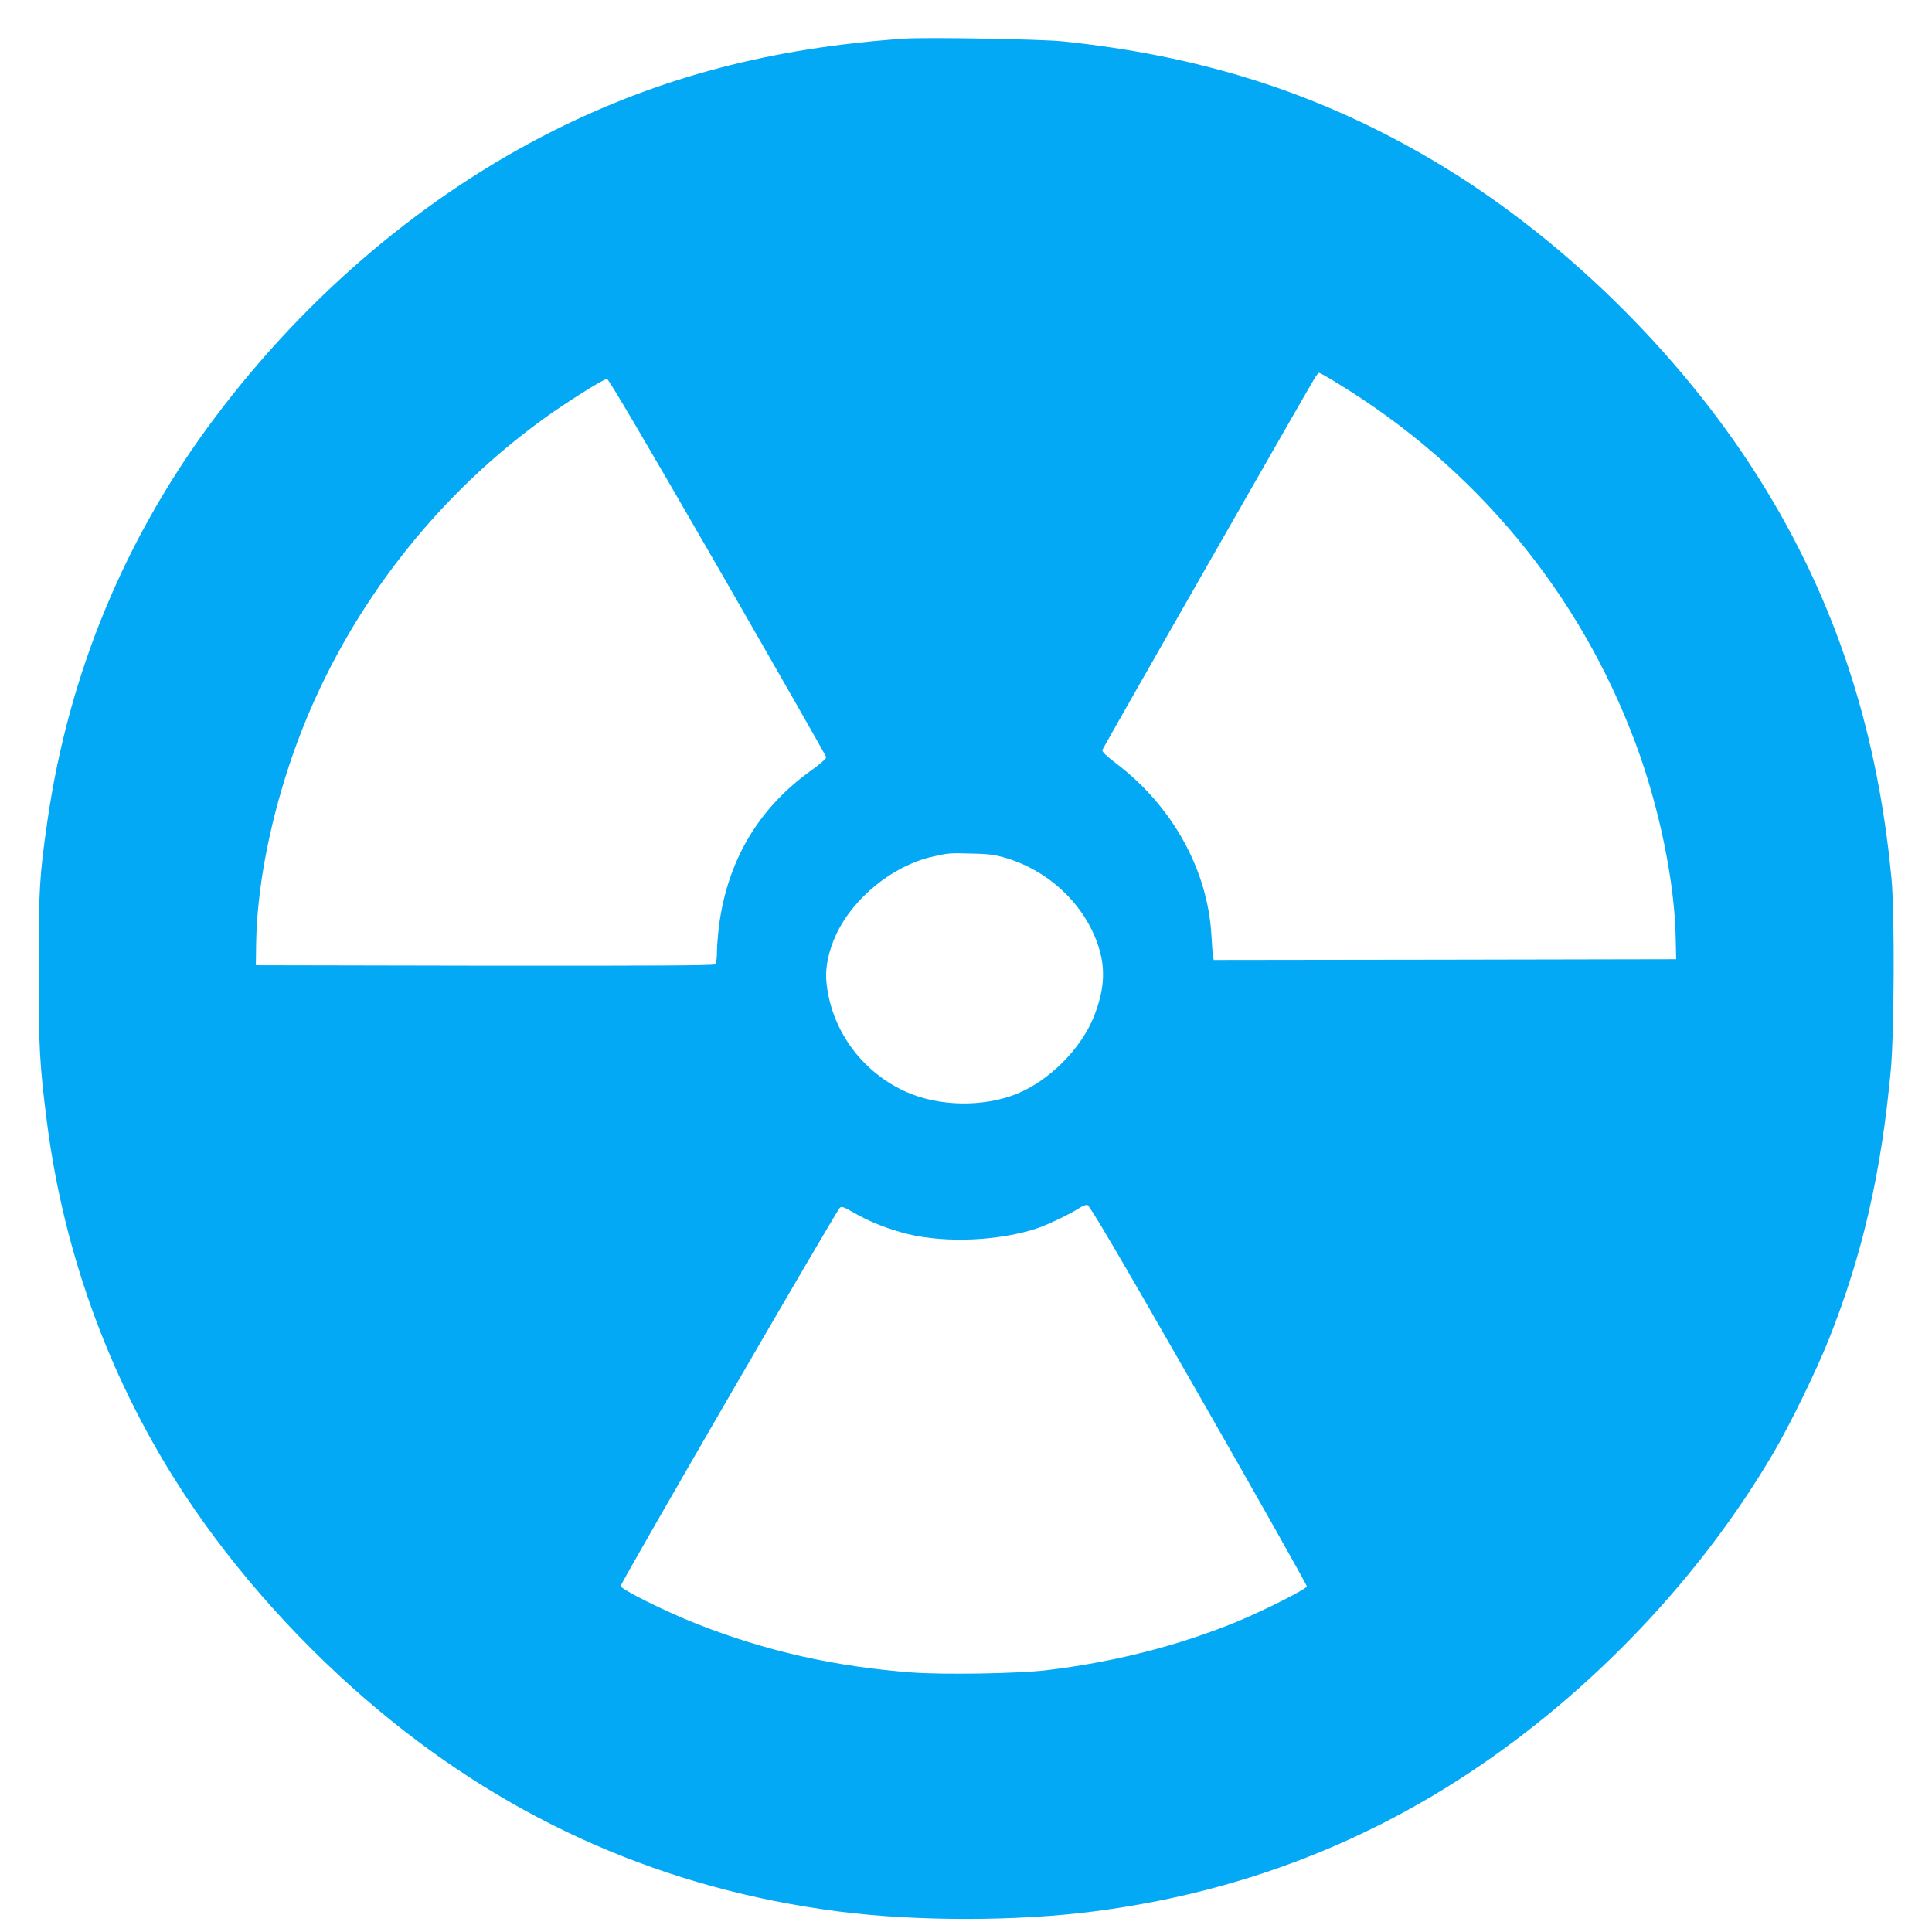
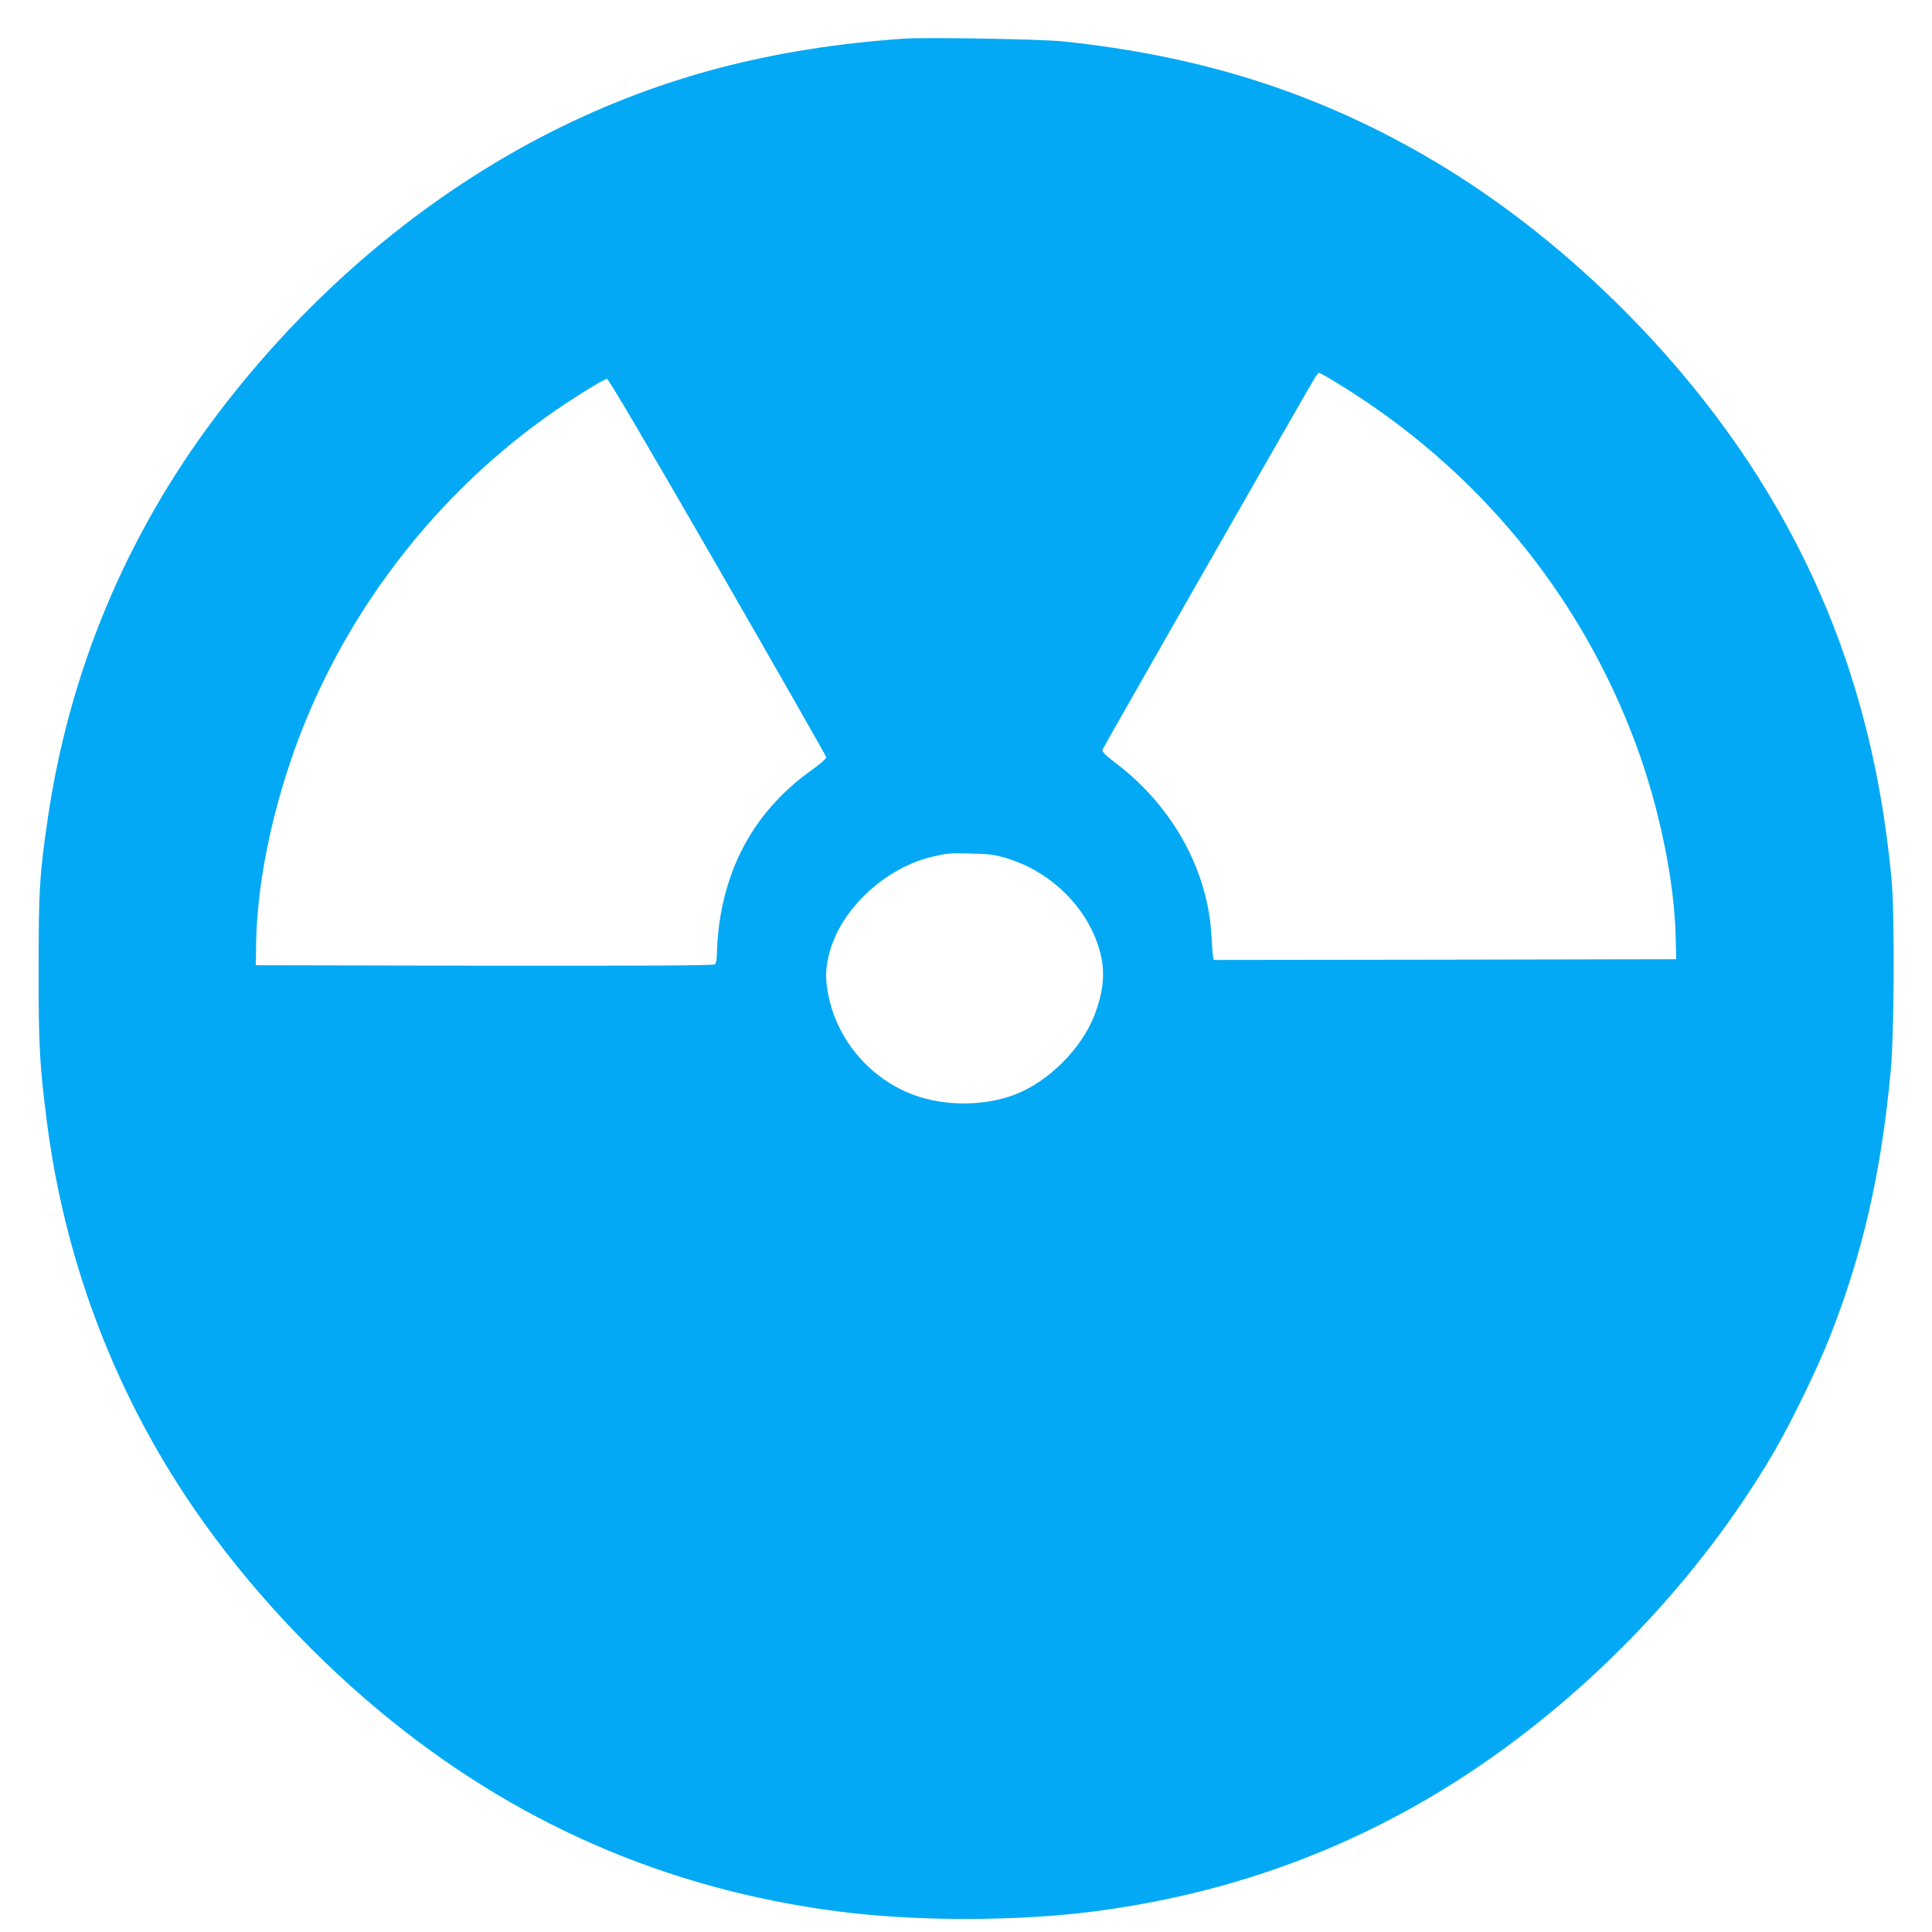
<svg xmlns="http://www.w3.org/2000/svg" version="1.0" width="1280pt" height="1280pt" viewBox="0 0 1280 1280" preserveAspectRatio="xMidYMid meet">
  <g transform="translate(0,1280) scale(0.1,-0.1)" fill="#03a9f4" stroke="none">
-     <path d="M5990 12544 c-877 -61 -1609 -253 -2319 -608 -856 -429 -1635 -1088 -2246 -1901 -594 -791 -968 -1690 -1110 -2668 -54 -371 -59 -468 -59 -987 -1 -509 7 -640 55 -1015 114 -887 427 -1732 914 -2470 339 -514 790 -1015 1286 -1428 887 -740 1903 -1184 3044 -1331 512 -66 1178 -66 1690 0 912 117 1742 424 2490 919 812 538 1529 1292 2015 2120 112 191 284 544 368 755 222 558 346 1100 409 1780 23 247 26 1043 5 1265 -98 1043 -401 1929 -939 2750 -541 823 -1331 1573 -2162 2049 -731 420 -1488 658 -2391 752 -147 15 -902 28 -1050 18z m2861 -2277 c924 -561 1615 -1395 1987 -2397 156 -421 257 -914 264 -1285 l3 -140 -1532 -3 -1532 -2 -5 32 c-3 18 -7 77 -10 130 -24 435 -259 859 -635 1143 -63 48 -90 75 -88 86 4 13 1330 2335 1409 2467 11 17 23 32 28 32 4 0 54 -28 111 -63z m-4096 -1223 c394 -685 718 -1252 719 -1261 0 -9 -40 -45 -99 -87 -348 -249 -553 -593 -611 -1026 -7 -58 -14 -137 -14 -176 0 -48 -5 -75 -14 -83 -10 -8 -416 -10 -1527 -9 l-1514 3 2 145 c6 352 82 765 218 1177 303 918 908 1740 1700 2308 143 103 386 255 406 255 11 0 251 -409 734 -1246z m1908 -1928 c306 -91 552 -338 627 -630 33 -130 21 -255 -39 -412 -85 -221 -304 -440 -525 -525 -218 -84 -501 -79 -713 13 -304 131 -514 422 -539 747 -6 88 17 194 65 298 115 246 376 457 638 517 106 24 110 25 258 21 115 -2 156 -8 228 -29z m1279 -3556 c395 -690 717 -1262 716 -1270 -4 -19 -277 -157 -463 -234 -389 -160 -818 -269 -1265 -322 -185 -22 -675 -30 -882 -15 -515 38 -976 142 -1438 325 -200 79 -494 225 -498 248 -3 16 1423 2476 1452 2506 11 11 27 6 92 -32 105 -61 233 -111 359 -142 257 -62 611 -45 862 40 69 24 223 98 278 135 17 11 39 19 49 18 14 -1 203 -322 738 -1257z" />
+     <path d="M5990 12544 c-877 -61 -1609 -253 -2319 -608 -856 -429 -1635 -1088 -2246 -1901 -594 -791 -968 -1690 -1110 -2668 -54 -371 -59 -468 -59 -987 -1 -509 7 -640 55 -1015 114 -887 427 -1732 914 -2470 339 -514 790 -1015 1286 -1428 887 -740 1903 -1184 3044 -1331 512 -66 1178 -66 1690 0 912 117 1742 424 2490 919 812 538 1529 1292 2015 2120 112 191 284 544 368 755 222 558 346 1100 409 1780 23 247 26 1043 5 1265 -98 1043 -401 1929 -939 2750 -541 823 -1331 1573 -2162 2049 -731 420 -1488 658 -2391 752 -147 15 -902 28 -1050 18z m2861 -2277 c924 -561 1615 -1395 1987 -2397 156 -421 257 -914 264 -1285 l3 -140 -1532 -3 -1532 -2 -5 32 c-3 18 -7 77 -10 130 -24 435 -259 859 -635 1143 -63 48 -90 75 -88 86 4 13 1330 2335 1409 2467 11 17 23 32 28 32 4 0 54 -28 111 -63z m-4096 -1223 c394 -685 718 -1252 719 -1261 0 -9 -40 -45 -99 -87 -348 -249 -553 -593 -611 -1026 -7 -58 -14 -137 -14 -176 0 -48 -5 -75 -14 -83 -10 -8 -416 -10 -1527 -9 l-1514 3 2 145 c6 352 82 765 218 1177 303 918 908 1740 1700 2308 143 103 386 255 406 255 11 0 251 -409 734 -1246z m1908 -1928 c306 -91 552 -338 627 -630 33 -130 21 -255 -39 -412 -85 -221 -304 -440 -525 -525 -218 -84 -501 -79 -713 13 -304 131 -514 422 -539 747 -6 88 17 194 65 298 115 246 376 457 638 517 106 24 110 25 258 21 115 -2 156 -8 228 -29z m1279 -3556 z" />
  </g>
</svg>